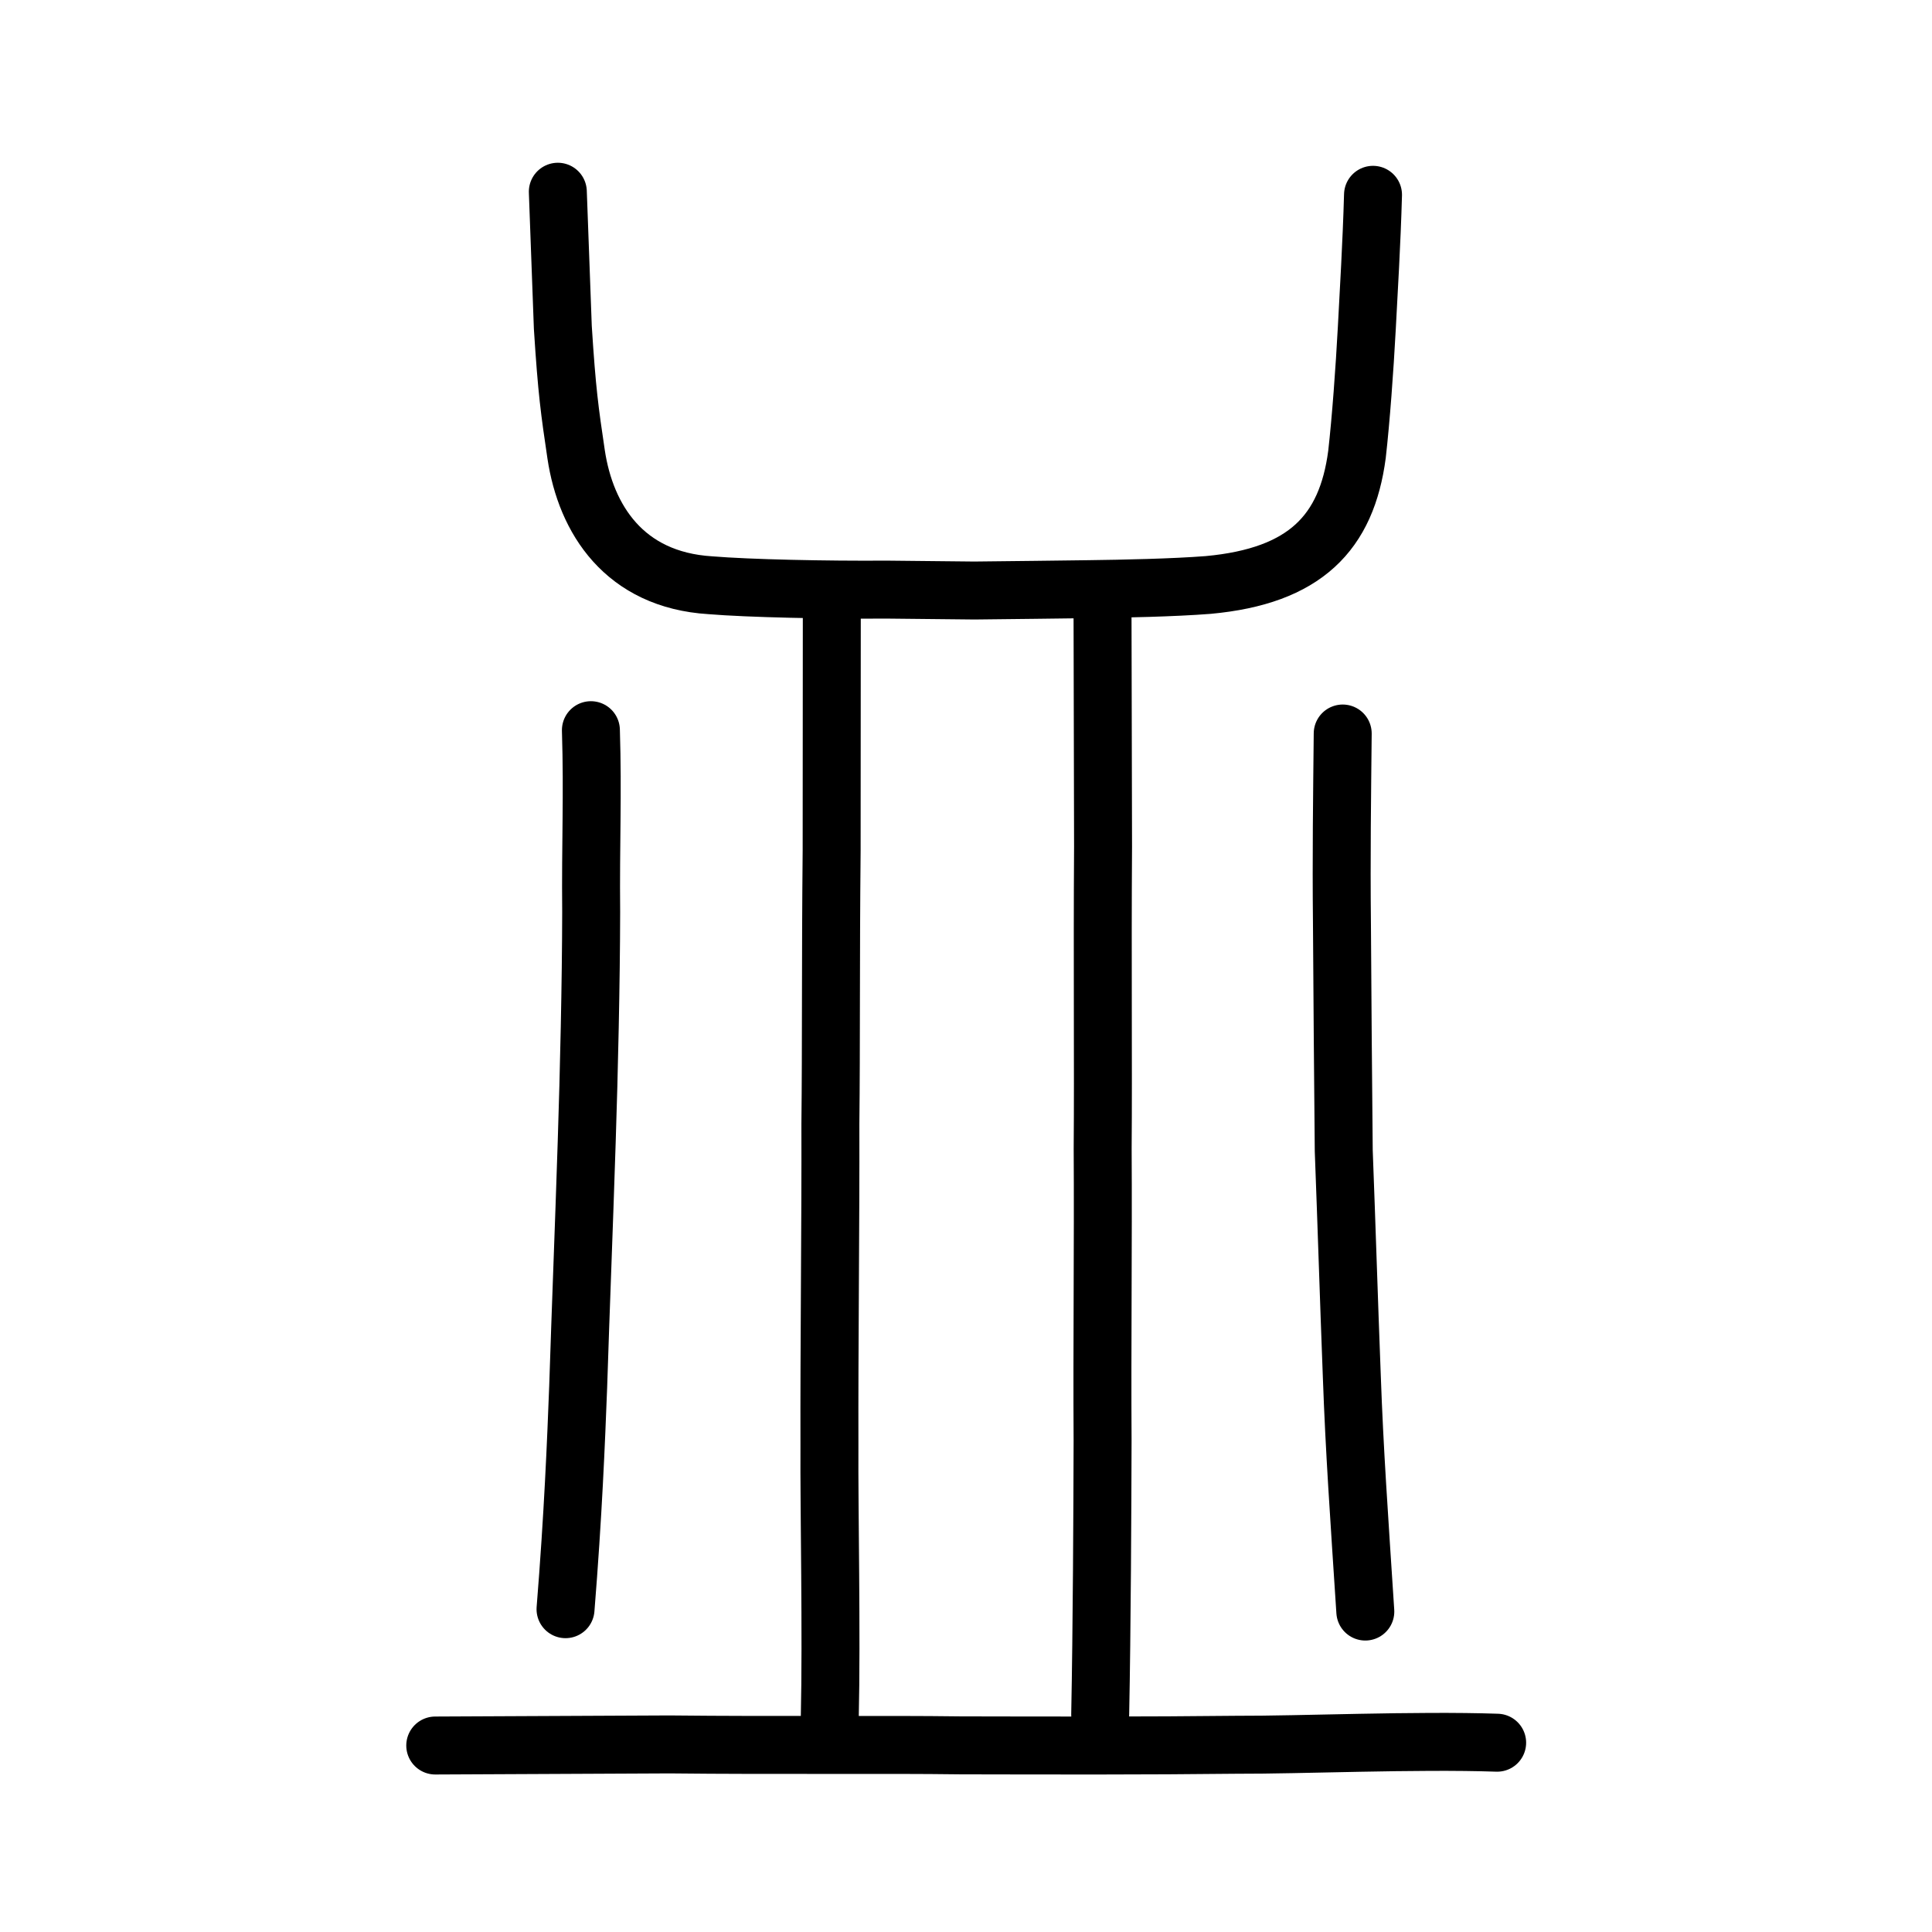
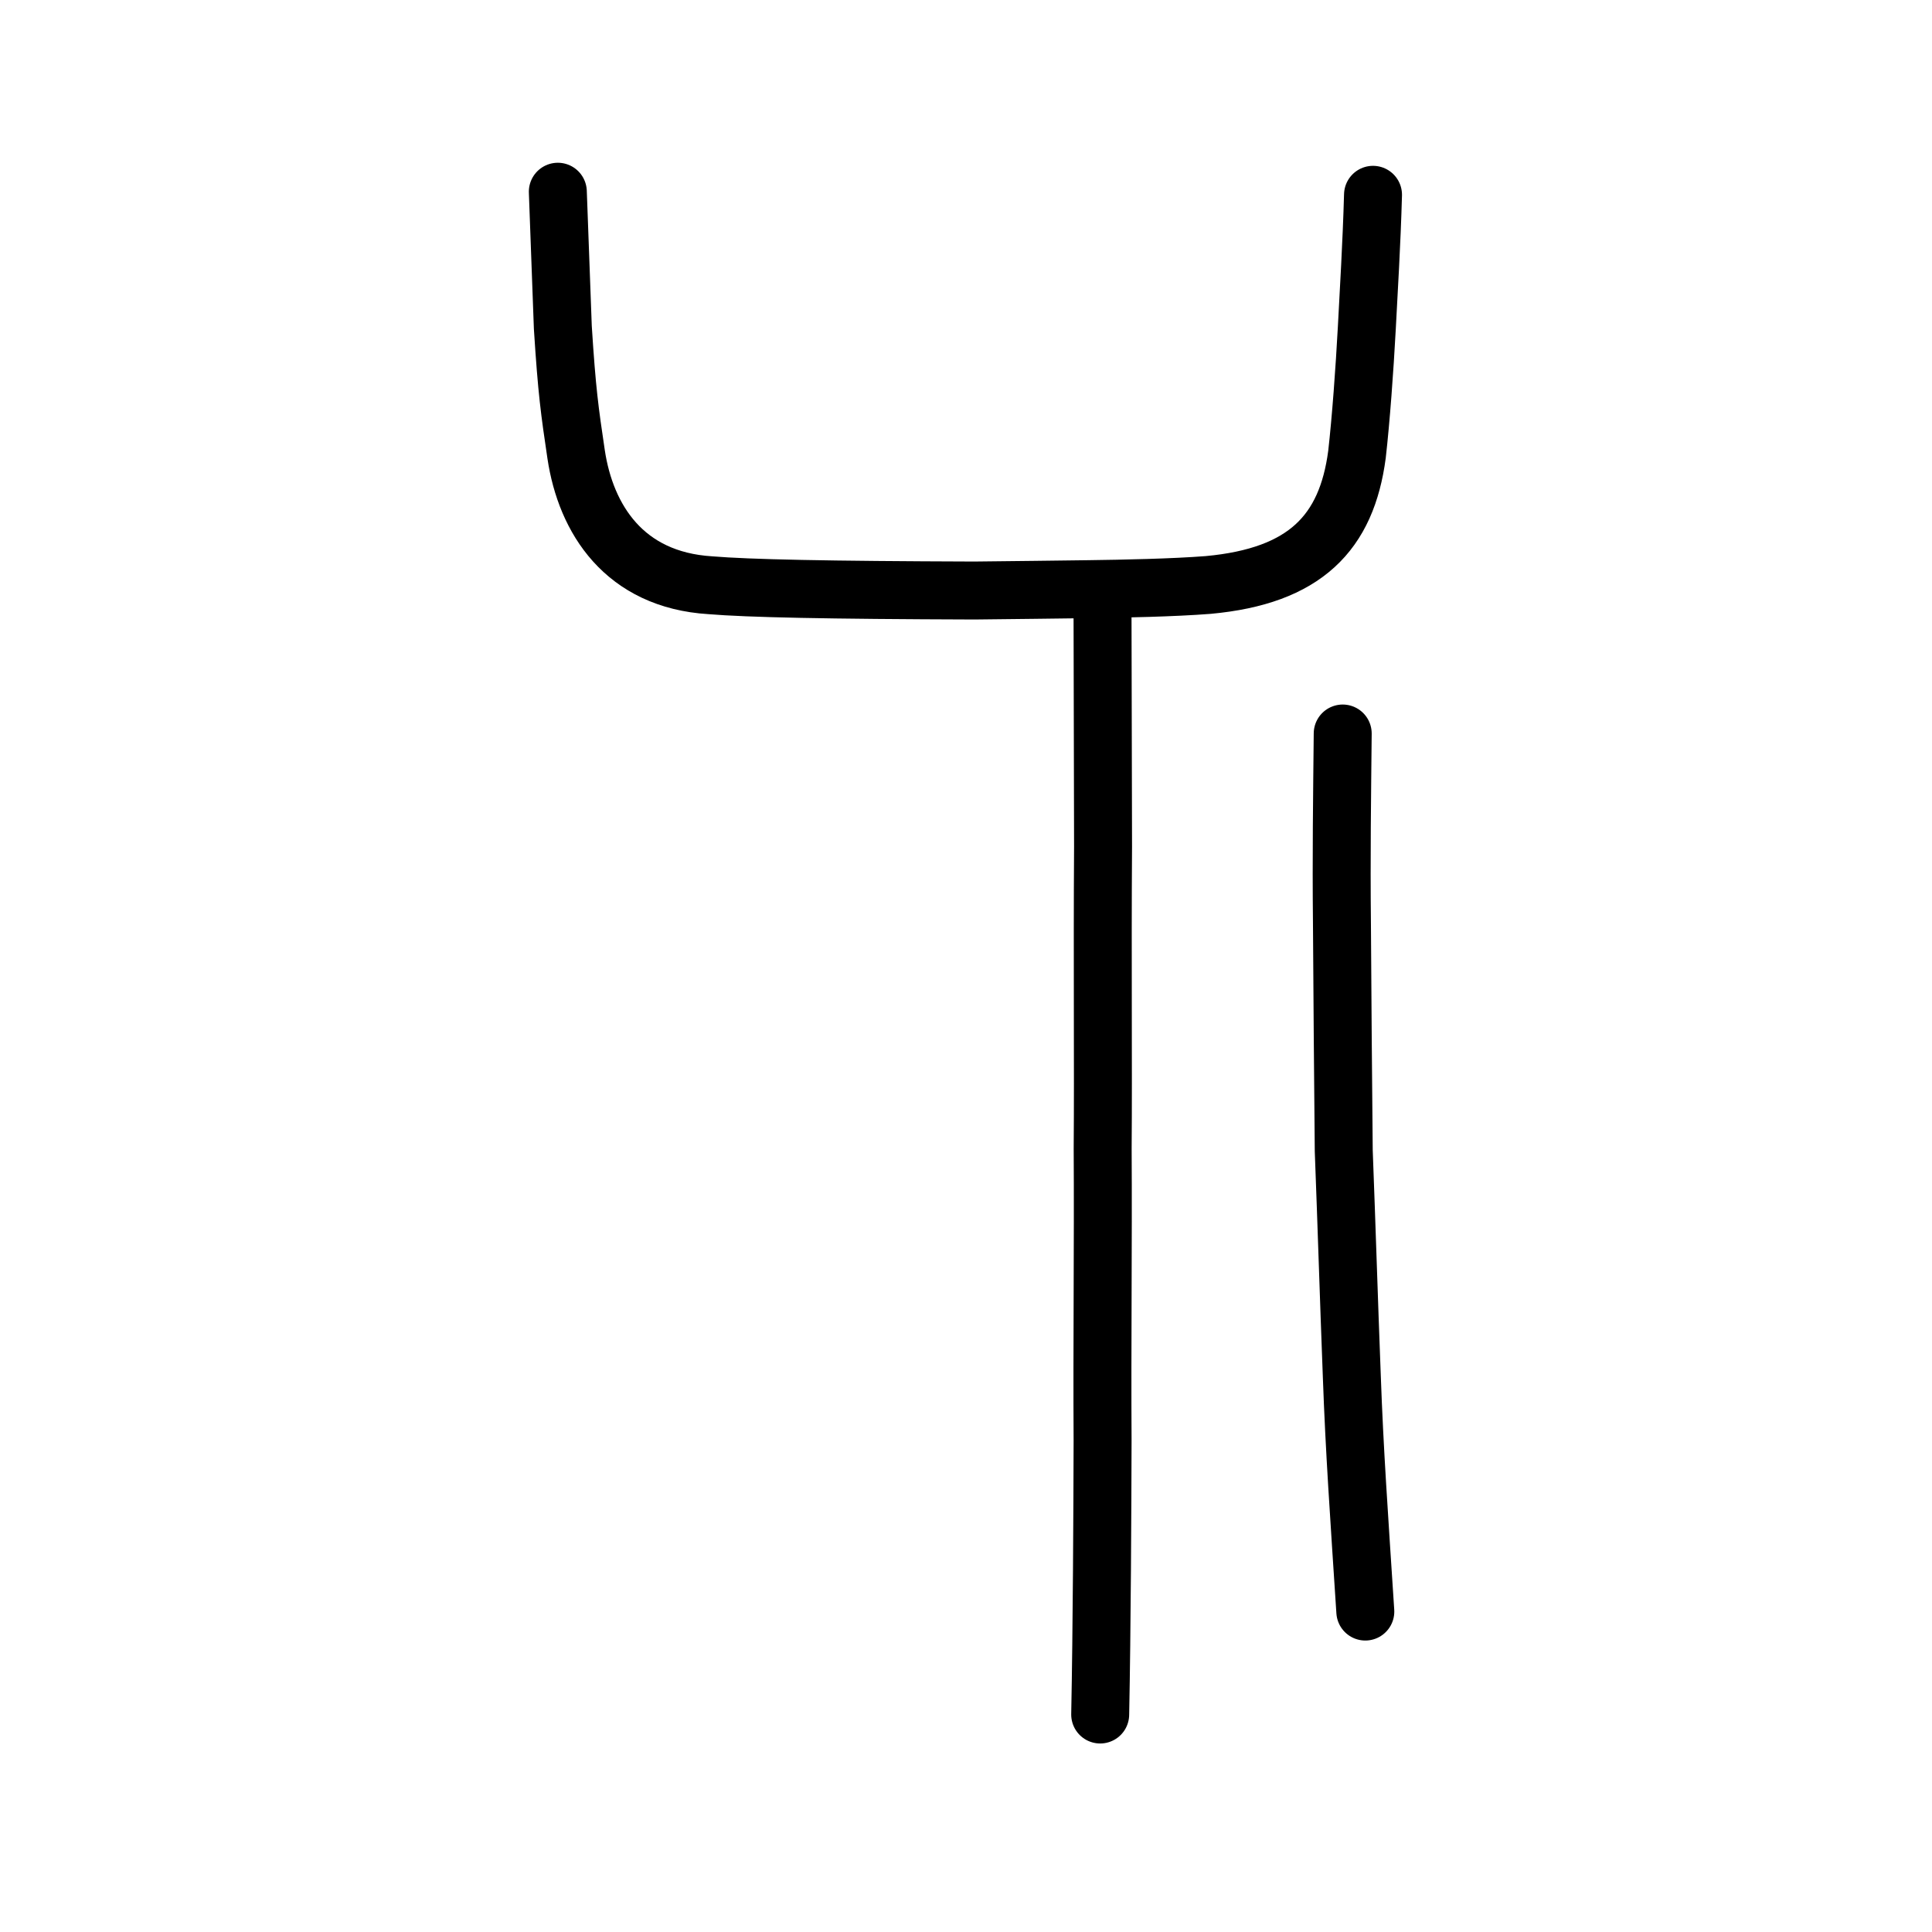
<svg xmlns="http://www.w3.org/2000/svg" xmlns:ns1="http://www.inkscape.org/namespaces/inkscape" xmlns:ns2="http://sodipodi.sourceforge.net/DTD/sodipodi-0.dtd" width="200px" height="200px" viewBox="0 0 200 200" version="1.1" id="SVGRoot" ns1:version="0.92.3 (2405546, 2018-03-11)" ns2:docname="76bfss.svg">
  <ns2:namedview id="base" pagecolor="#ffffff" bordercolor="#666666" borderopacity="1.0" ns1:pageopacity="0.0" ns1:pageshadow="2" ns1:zoom="2.8284271" ns1:cx="137.05893" ns1:cy="69.413062" ns1:document-units="px" ns1:current-layer="layer1" showgrid="true" ns1:window-width="1194" ns1:window-height="791" ns1:window-x="655" ns1:window-y="228" ns1:window-maximized="0" showguides="false" ns1:snap-global="false">
    <ns1:grid type="xygrid" id="grid6085" />
  </ns2:namedview>
  <defs id="defs5523" />
  <g id="layer1" ns1:groupmode="layer" ns1:label="レイヤー 1">
-     <path style="opacity:1;vector-effect:none;fill:none;fill-opacity:1;stroke:#000000;stroke-width:6;stroke-linecap:round;stroke-linejoin:round;stroke-miterlimit:4;stroke-dasharray:none;stroke-dashoffset:0;stroke-opacity:1" d="m 45.057,180.695 c 8.081,-0.037 16.161,-0.075 24.242,-0.113 11.314,0.122 22.106,-0.011 30.147,0.097 10.245,0.02 19.095,0.044 28.494,-0.061 6.672,0.025 18.573,-0.5 27.045,-0.213" id="path834-9-0-73" ns1:connector-curvature="0" ns2:nodetypes="ccccc" />
-     <path style="opacity:1;vector-effect:none;fill:none;fill-opacity:1;stroke:#000000;stroke-width:6;stroke-linecap:round;stroke-linejoin:round;stroke-miterlimit:4;stroke-dasharray:none;stroke-dashoffset:0;stroke-opacity:1" d="m 86.108,62.623 c -0.006,8.474 -0.011,16.949 -0.017,25.423 -0.113,11.866 -0.037,19.865 -0.13,28.298 0.03,9.958 -0.128,23.342 -0.098,33.199 -0.039,6.997 0.236,19.479 0.033,28.363" id="path834-9-0-7-4" ns1:connector-curvature="0" ns2:nodetypes="ccccc" />
    <path style="opacity:1;vector-effect:none;fill:none;fill-opacity:1;stroke:#000000;stroke-width:6;stroke-linecap:round;stroke-linejoin:round;stroke-miterlimit:4;stroke-dasharray:none;stroke-dashoffset:0;stroke-opacity:1" d="m 114.131,62.201 c 0.019,8.474 0.038,16.949 0.057,25.423 -0.079,11.865 0.029,22.817 -0.04,31.251 0.059,9.957 -0.068,20.39 -0.008,30.247 -0.018,6.997 -0.072,19.479 -0.248,28.363" id="path834-9-0-7-8" ns1:connector-curvature="0" ns2:nodetypes="ccccc" />
-     <path style="opacity:1;vector-effect:none;fill:none;fill-opacity:1;stroke:#000000;stroke-width:6;stroke-linecap:round;stroke-linejoin:round;stroke-miterlimit:4;stroke-dasharray:none;stroke-dashoffset:0;stroke-opacity:1" d="m 61.17,75.588 c 0.209,6.749 -0.039,11.603 0.028,18.838 -0.013,7.277 -0.223,16.521 -0.462,23.769 -0.302,9.421 -0.608,16.801 -0.884,25.373 -0.213,5.565 -0.523,13.289 -1.309,23.014" id="path834-9-0-7-5" ns1:connector-curvature="0" ns2:nodetypes="ccccc" />
    <path style="opacity:1;vector-effect:none;fill:none;fill-opacity:1;stroke:#000000;stroke-width:6;stroke-linecap:round;stroke-linejoin:round;stroke-miterlimit:4;stroke-dasharray:none;stroke-dashoffset:0;stroke-opacity:1" d="m 138.997,75.933 c -0.066,6.681 -0.152,12.595 -0.079,19.66 0.054,9.355 0.104,14.201 0.187,23.539 0.3,7.851 0.534,15.531 0.833,23.303 0.279,7.821 0.745,14.315 1.399,24.392" id="path834-9-0-7-5-7" ns1:connector-curvature="0" ns2:nodetypes="ccccc" />
-     <path style="opacity:1;vector-effect:none;fill:none;fill-opacity:1;stroke:#000000;stroke-width:6;stroke-linecap:round;stroke-linejoin:round;stroke-miterlimit:4;stroke-dasharray:none;stroke-dashoffset:0;stroke-opacity:1" d="m 142.134,20.167 c -0.145,5.154 -0.445,9.975 -0.641,13.77 -0.234,4.348 -0.602,9.411 -1.018,13.101 -1.07,8.124 -5.375,12.597 -15.402,13.518 -3.598,0.284 -8.88,0.389 -12.362,0.434 -3.66,0.047 -7.25,0.094 -11.837,0.14 l -9.09,-0.094 C 85.557,61.082 77.501,60.913 73.519,60.583 64.63,60.028 60.642,53.738 59.639,47.03 58.968,42.509 58.687,40.545 58.264,33.898 58.074,28.96 57.966,25.718 57.746,19.848" id="path7385" ns1:connector-curvature="0" ns2:nodetypes="ccccccccccc" ns1:transform-center-x="2.3888225" ns1:transform-center-y="0.0026400192" />
+     <path style="opacity:1;vector-effect:none;fill:none;fill-opacity:1;stroke:#000000;stroke-width:6;stroke-linecap:round;stroke-linejoin:round;stroke-miterlimit:4;stroke-dasharray:none;stroke-dashoffset:0;stroke-opacity:1" d="m 142.134,20.167 c -0.145,5.154 -0.445,9.975 -0.641,13.77 -0.234,4.348 -0.602,9.411 -1.018,13.101 -1.07,8.124 -5.375,12.597 -15.402,13.518 -3.598,0.284 -8.88,0.389 -12.362,0.434 -3.66,0.047 -7.25,0.094 -11.837,0.14 C 85.557,61.082 77.501,60.913 73.519,60.583 64.63,60.028 60.642,53.738 59.639,47.03 58.968,42.509 58.687,40.545 58.264,33.898 58.074,28.96 57.966,25.718 57.746,19.848" id="path7385" ns1:connector-curvature="0" ns2:nodetypes="ccccccccccc" ns1:transform-center-x="2.3888225" ns1:transform-center-y="0.0026400192" />
  </g>
</svg>